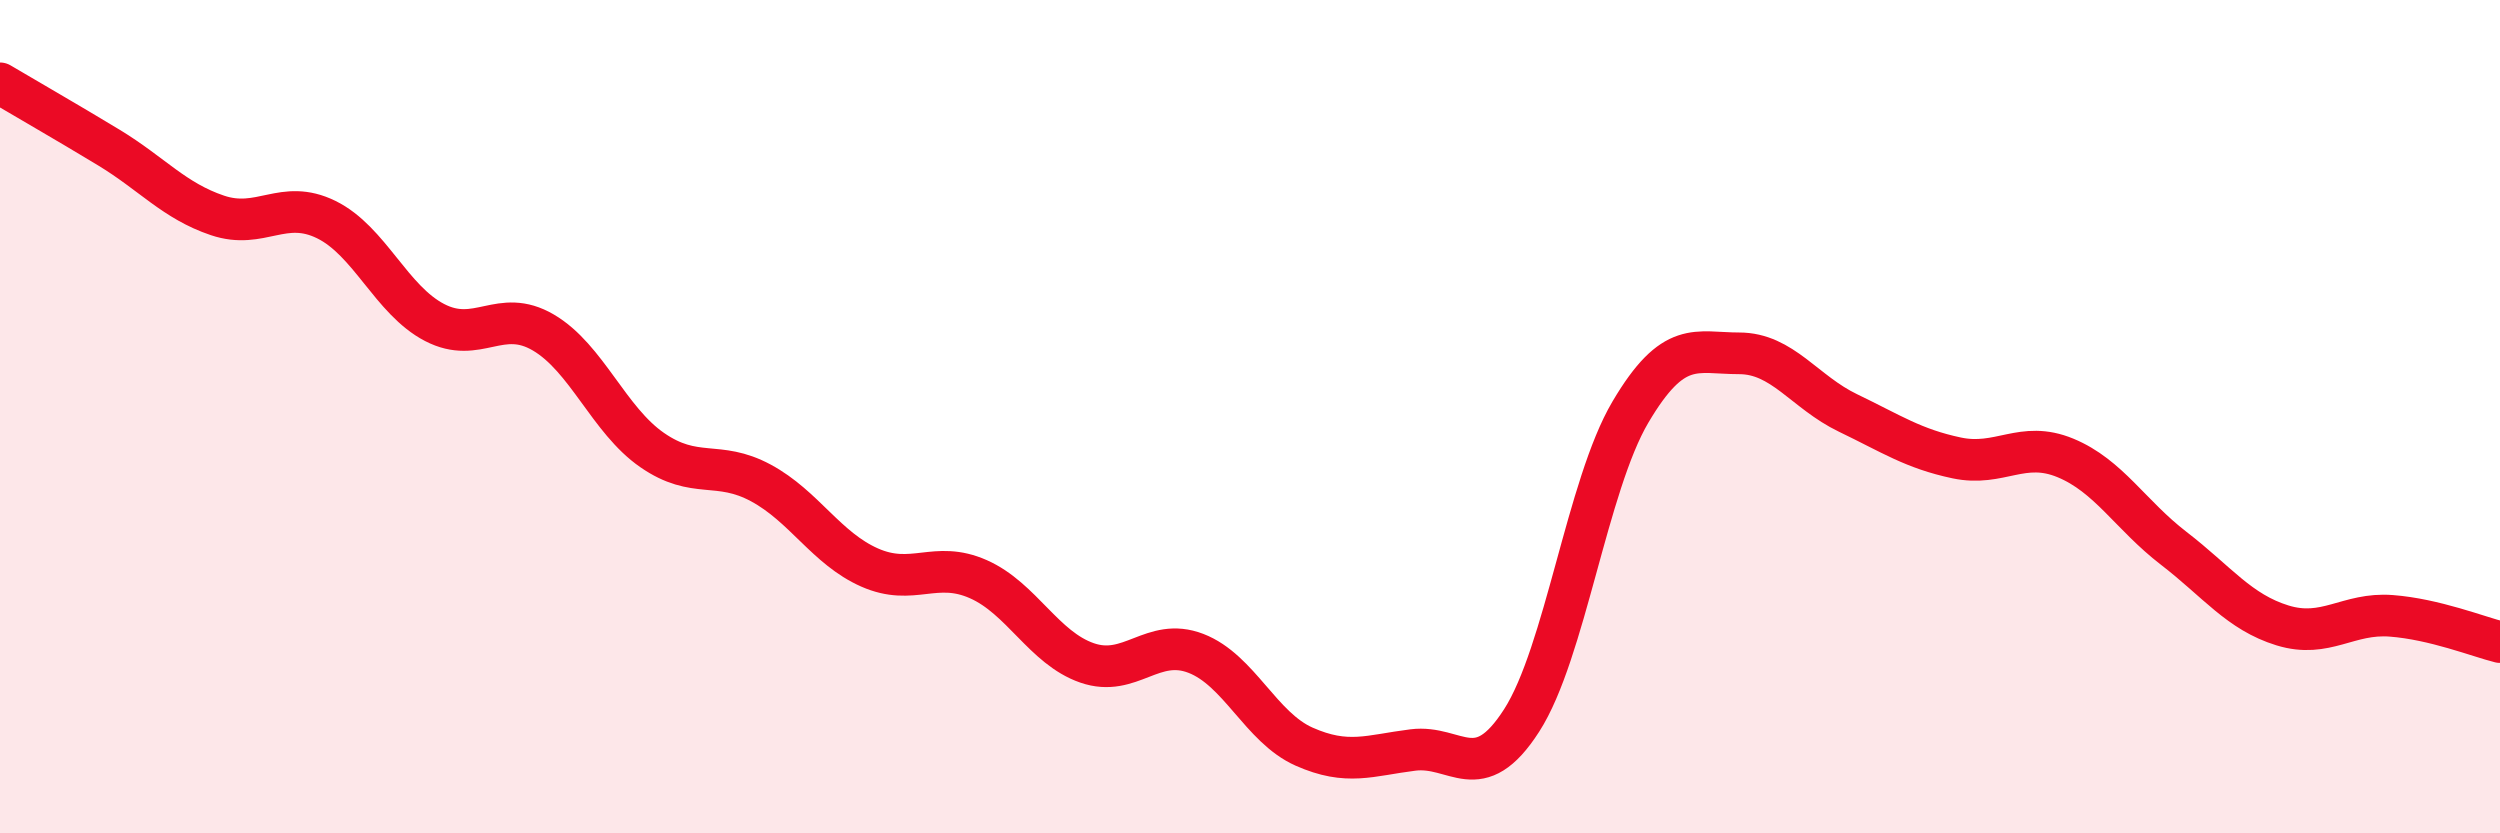
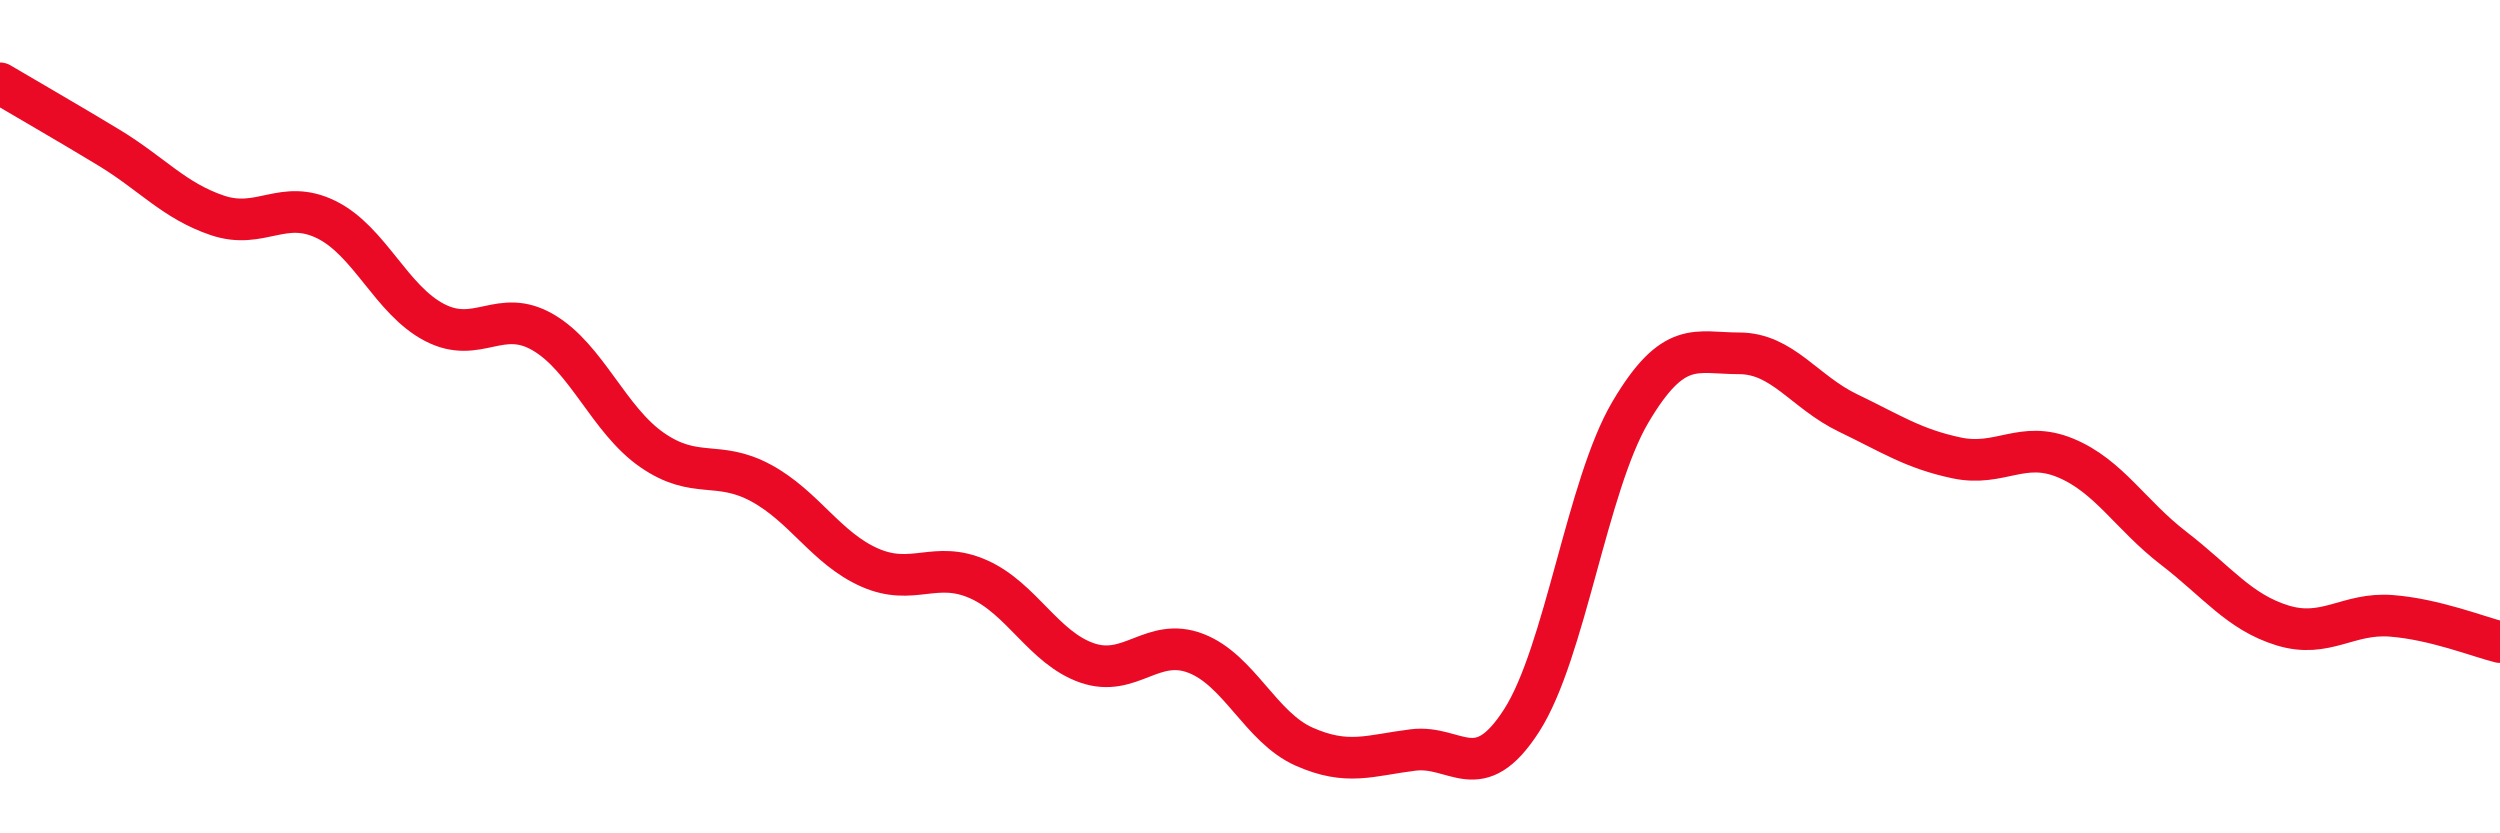
<svg xmlns="http://www.w3.org/2000/svg" width="60" height="20" viewBox="0 0 60 20">
-   <path d="M 0,2 C 0.52,2.31 1.57,2.91 2.61,3.54 C 3.65,4.17 4.18,4.82 5.22,5.17 C 6.26,5.52 6.79,4.76 7.83,5.27 C 8.87,5.78 9.39,7.2 10.43,7.74 C 11.47,8.28 12,7.37 13.04,7.98 C 14.08,8.59 14.61,10.08 15.65,10.8 C 16.69,11.52 17.22,11.03 18.26,11.59 C 19.3,12.15 19.83,13.16 20.87,13.62 C 21.91,14.08 22.44,13.44 23.48,13.9 C 24.52,14.36 25.05,15.55 26.09,15.91 C 27.13,16.27 27.66,15.28 28.7,15.68 C 29.74,16.08 30.26,17.46 31.3,17.92 C 32.34,18.38 32.87,18.13 33.91,18 C 34.95,17.87 35.48,18.91 36.52,17.29 C 37.56,15.67 38.09,11.65 39.13,9.89 C 40.17,8.13 40.7,8.48 41.74,8.48 C 42.78,8.48 43.31,9.41 44.35,9.91 C 45.39,10.41 45.92,10.77 46.96,10.99 C 48,11.21 48.53,10.56 49.57,10.99 C 50.61,11.42 51.13,12.36 52.17,13.16 C 53.21,13.96 53.74,14.69 54.78,15.01 C 55.82,15.33 56.35,14.7 57.39,14.78 C 58.43,14.86 59.48,15.28 60,15.41L60 20L0 20Z" fill="#EB0A25" opacity="0.1" stroke-linecap="round" stroke-linejoin="round" />
  <path d="M 0,2 C 0.52,2.31 1.57,2.91 2.61,3.54 C 3.65,4.17 4.18,4.82 5.22,5.17 C 6.26,5.52 6.79,4.76 7.83,5.27 C 8.87,5.78 9.39,7.2 10.43,7.74 C 11.47,8.28 12,7.37 13.04,7.98 C 14.08,8.59 14.61,10.08 15.65,10.8 C 16.69,11.52 17.22,11.03 18.26,11.59 C 19.3,12.15 19.83,13.16 20.87,13.62 C 21.91,14.08 22.44,13.44 23.48,13.9 C 24.52,14.36 25.05,15.55 26.09,15.91 C 27.13,16.27 27.66,15.28 28.7,15.68 C 29.74,16.08 30.26,17.46 31.3,17.92 C 32.34,18.38 32.87,18.13 33.91,18 C 34.95,17.87 35.48,18.91 36.52,17.29 C 37.56,15.67 38.09,11.65 39.13,9.89 C 40.17,8.13 40.7,8.48 41.74,8.48 C 42.78,8.48 43.31,9.41 44.35,9.91 C 45.39,10.41 45.92,10.77 46.96,10.99 C 48,11.21 48.53,10.56 49.57,10.99 C 50.61,11.42 51.13,12.36 52.17,13.16 C 53.21,13.96 53.74,14.69 54.78,15.01 C 55.82,15.33 56.35,14.7 57.39,14.78 C 58.43,14.86 59.48,15.28 60,15.41" stroke="#EB0A25" stroke-width="1" fill="none" stroke-linecap="round" stroke-linejoin="round" />
</svg>